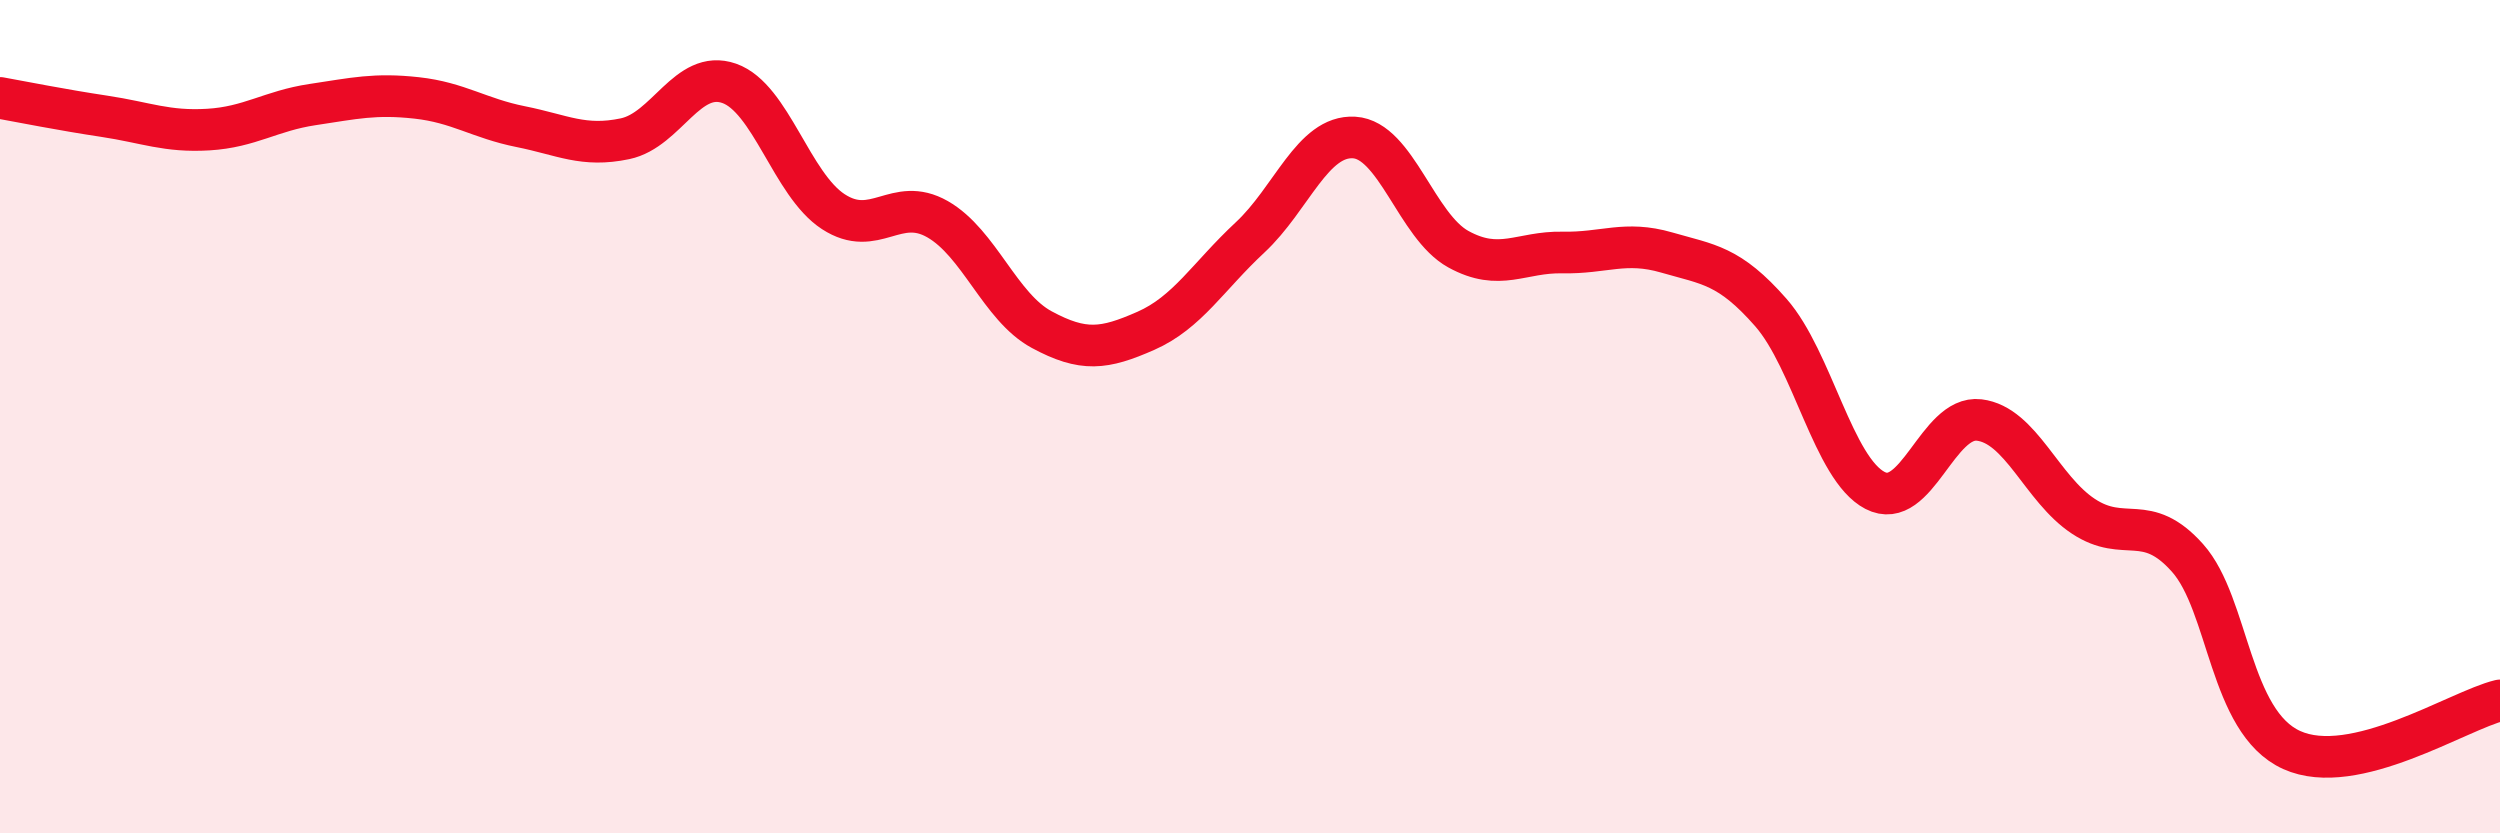
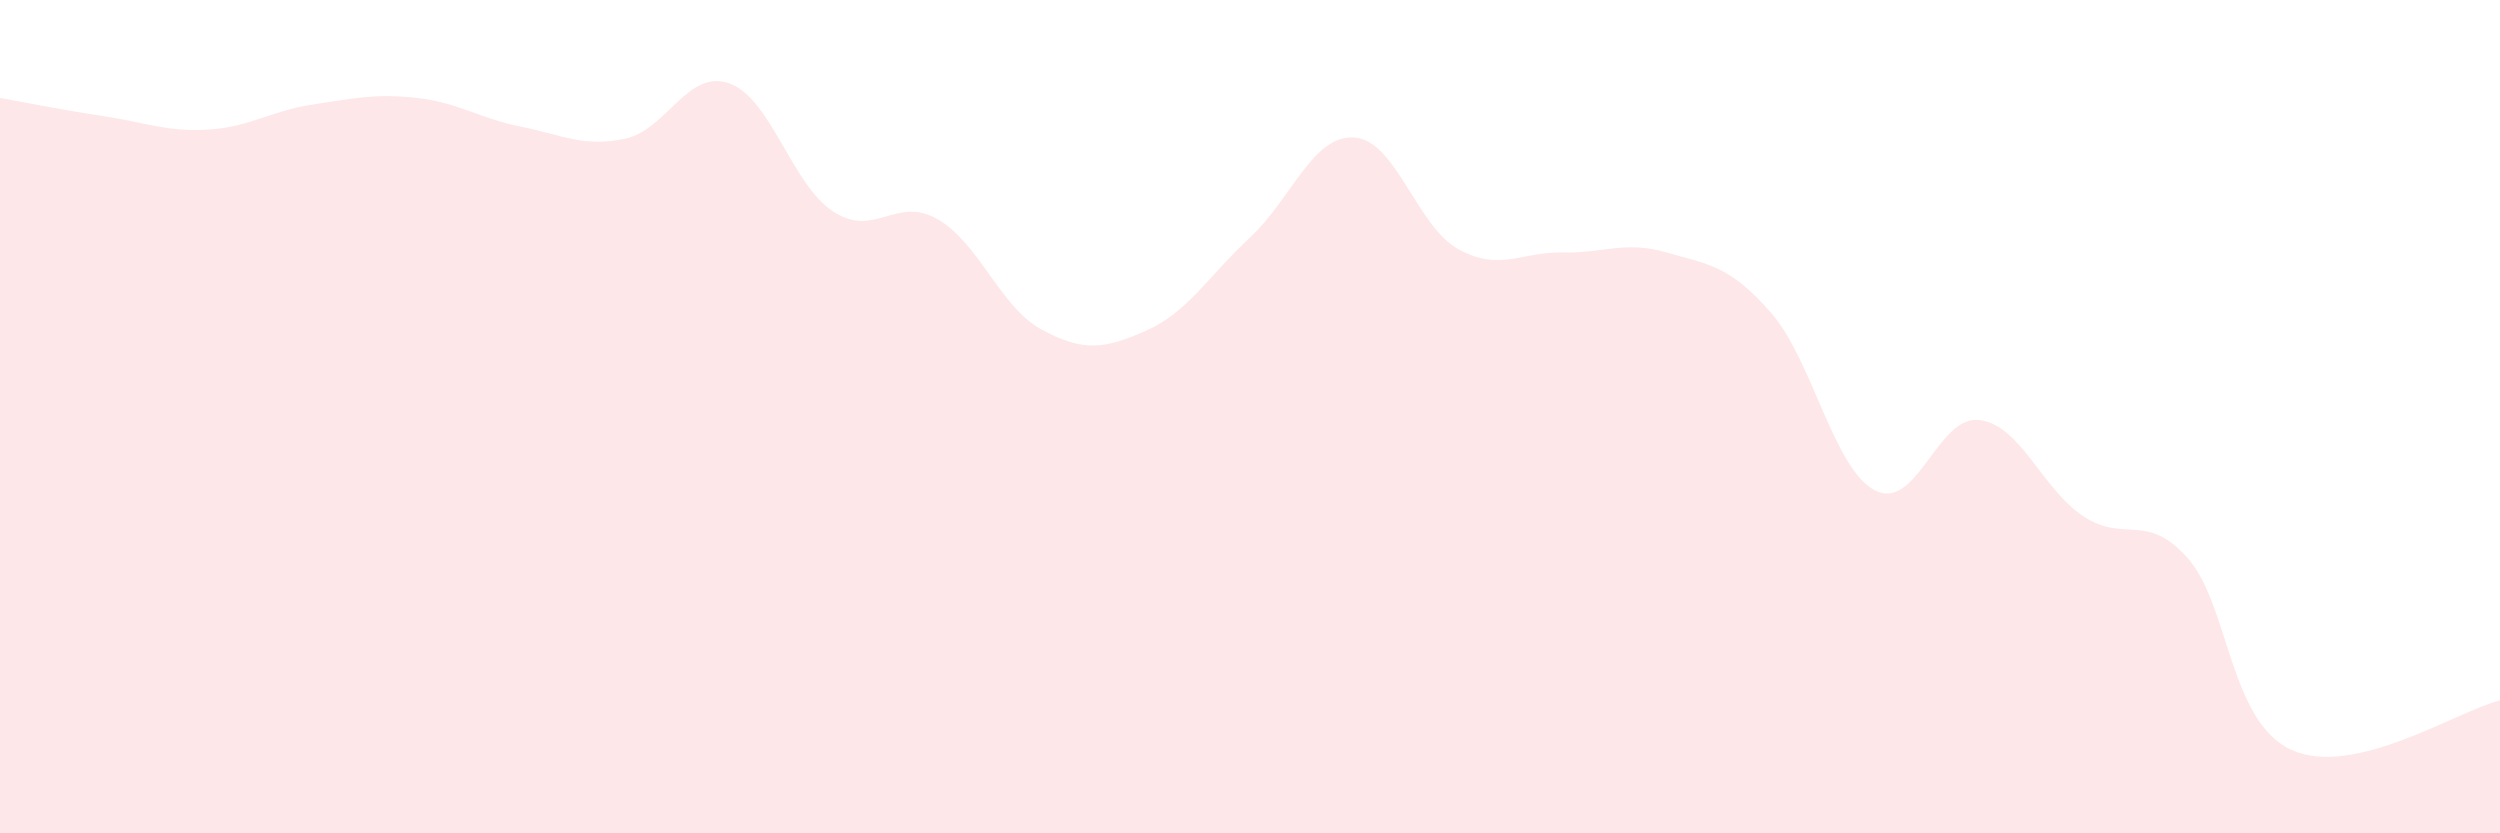
<svg xmlns="http://www.w3.org/2000/svg" width="60" height="20" viewBox="0 0 60 20">
  <path d="M 0,2.35 C 0.5,2.44 1.5,2.64 2.5,2.79 C 3.5,2.94 4,3.17 5,3.11 C 6,3.05 6.5,2.66 7.5,2.51 C 8.5,2.36 9,2.24 10,2.35 C 11,2.46 11.5,2.84 12.5,3.04 C 13.5,3.24 14,3.54 15,3.33 C 16,3.12 16.5,1.65 17.5,2 C 18.5,2.35 19,4.43 20,5.08 C 21,5.73 21.5,4.69 22.5,5.26 C 23.5,5.83 24,7.37 25,7.91 C 26,8.45 26.5,8.38 27.5,7.94 C 28.5,7.5 29,6.63 30,5.7 C 31,4.77 31.5,3.24 32.5,3.3 C 33.5,3.36 34,5.43 35,5.98 C 36,6.53 36.5,6.04 37.5,6.06 C 38.5,6.08 39,5.77 40,6.06 C 41,6.35 41.5,6.36 42.5,7.5 C 43.5,8.64 44,11.25 45,11.77 C 46,12.29 46.5,9.96 47.5,10.08 C 48.5,10.2 49,11.73 50,12.39 C 51,13.05 51.5,12.27 52.5,13.39 C 53.5,14.51 53.5,17.32 55,18 C 56.5,18.68 59,17.05 60,16.81L60 20L0 20Z" fill="#EB0A25" opacity="0.1" stroke-linecap="round" stroke-linejoin="round" />
-   <path d="M 0,2.35 C 0.5,2.44 1.5,2.64 2.5,2.79 C 3.5,2.94 4,3.17 5,3.11 C 6,3.05 6.5,2.66 7.5,2.51 C 8.5,2.36 9,2.24 10,2.35 C 11,2.46 11.5,2.84 12.5,3.04 C 13.5,3.24 14,3.54 15,3.33 C 16,3.12 16.5,1.65 17.5,2 C 18.5,2.35 19,4.43 20,5.08 C 21,5.73 21.5,4.69 22.5,5.26 C 23.5,5.83 24,7.37 25,7.91 C 26,8.45 26.5,8.38 27.5,7.94 C 28.5,7.5 29,6.63 30,5.7 C 31,4.77 31.5,3.24 32.5,3.3 C 33.5,3.36 34,5.43 35,5.98 C 36,6.53 36.5,6.04 37.5,6.06 C 38.5,6.08 39,5.77 40,6.06 C 41,6.35 41.5,6.36 42.5,7.5 C 43.5,8.64 44,11.25 45,11.77 C 46,12.29 46.5,9.96 47.5,10.08 C 48.5,10.2 49,11.73 50,12.39 C 51,13.05 51.5,12.27 52.5,13.39 C 53.5,14.51 53.5,17.32 55,18 C 56.5,18.68 59,17.05 60,16.81" stroke="#EB0A25" stroke-width="1" fill="none" stroke-linecap="round" stroke-linejoin="round" />
</svg>